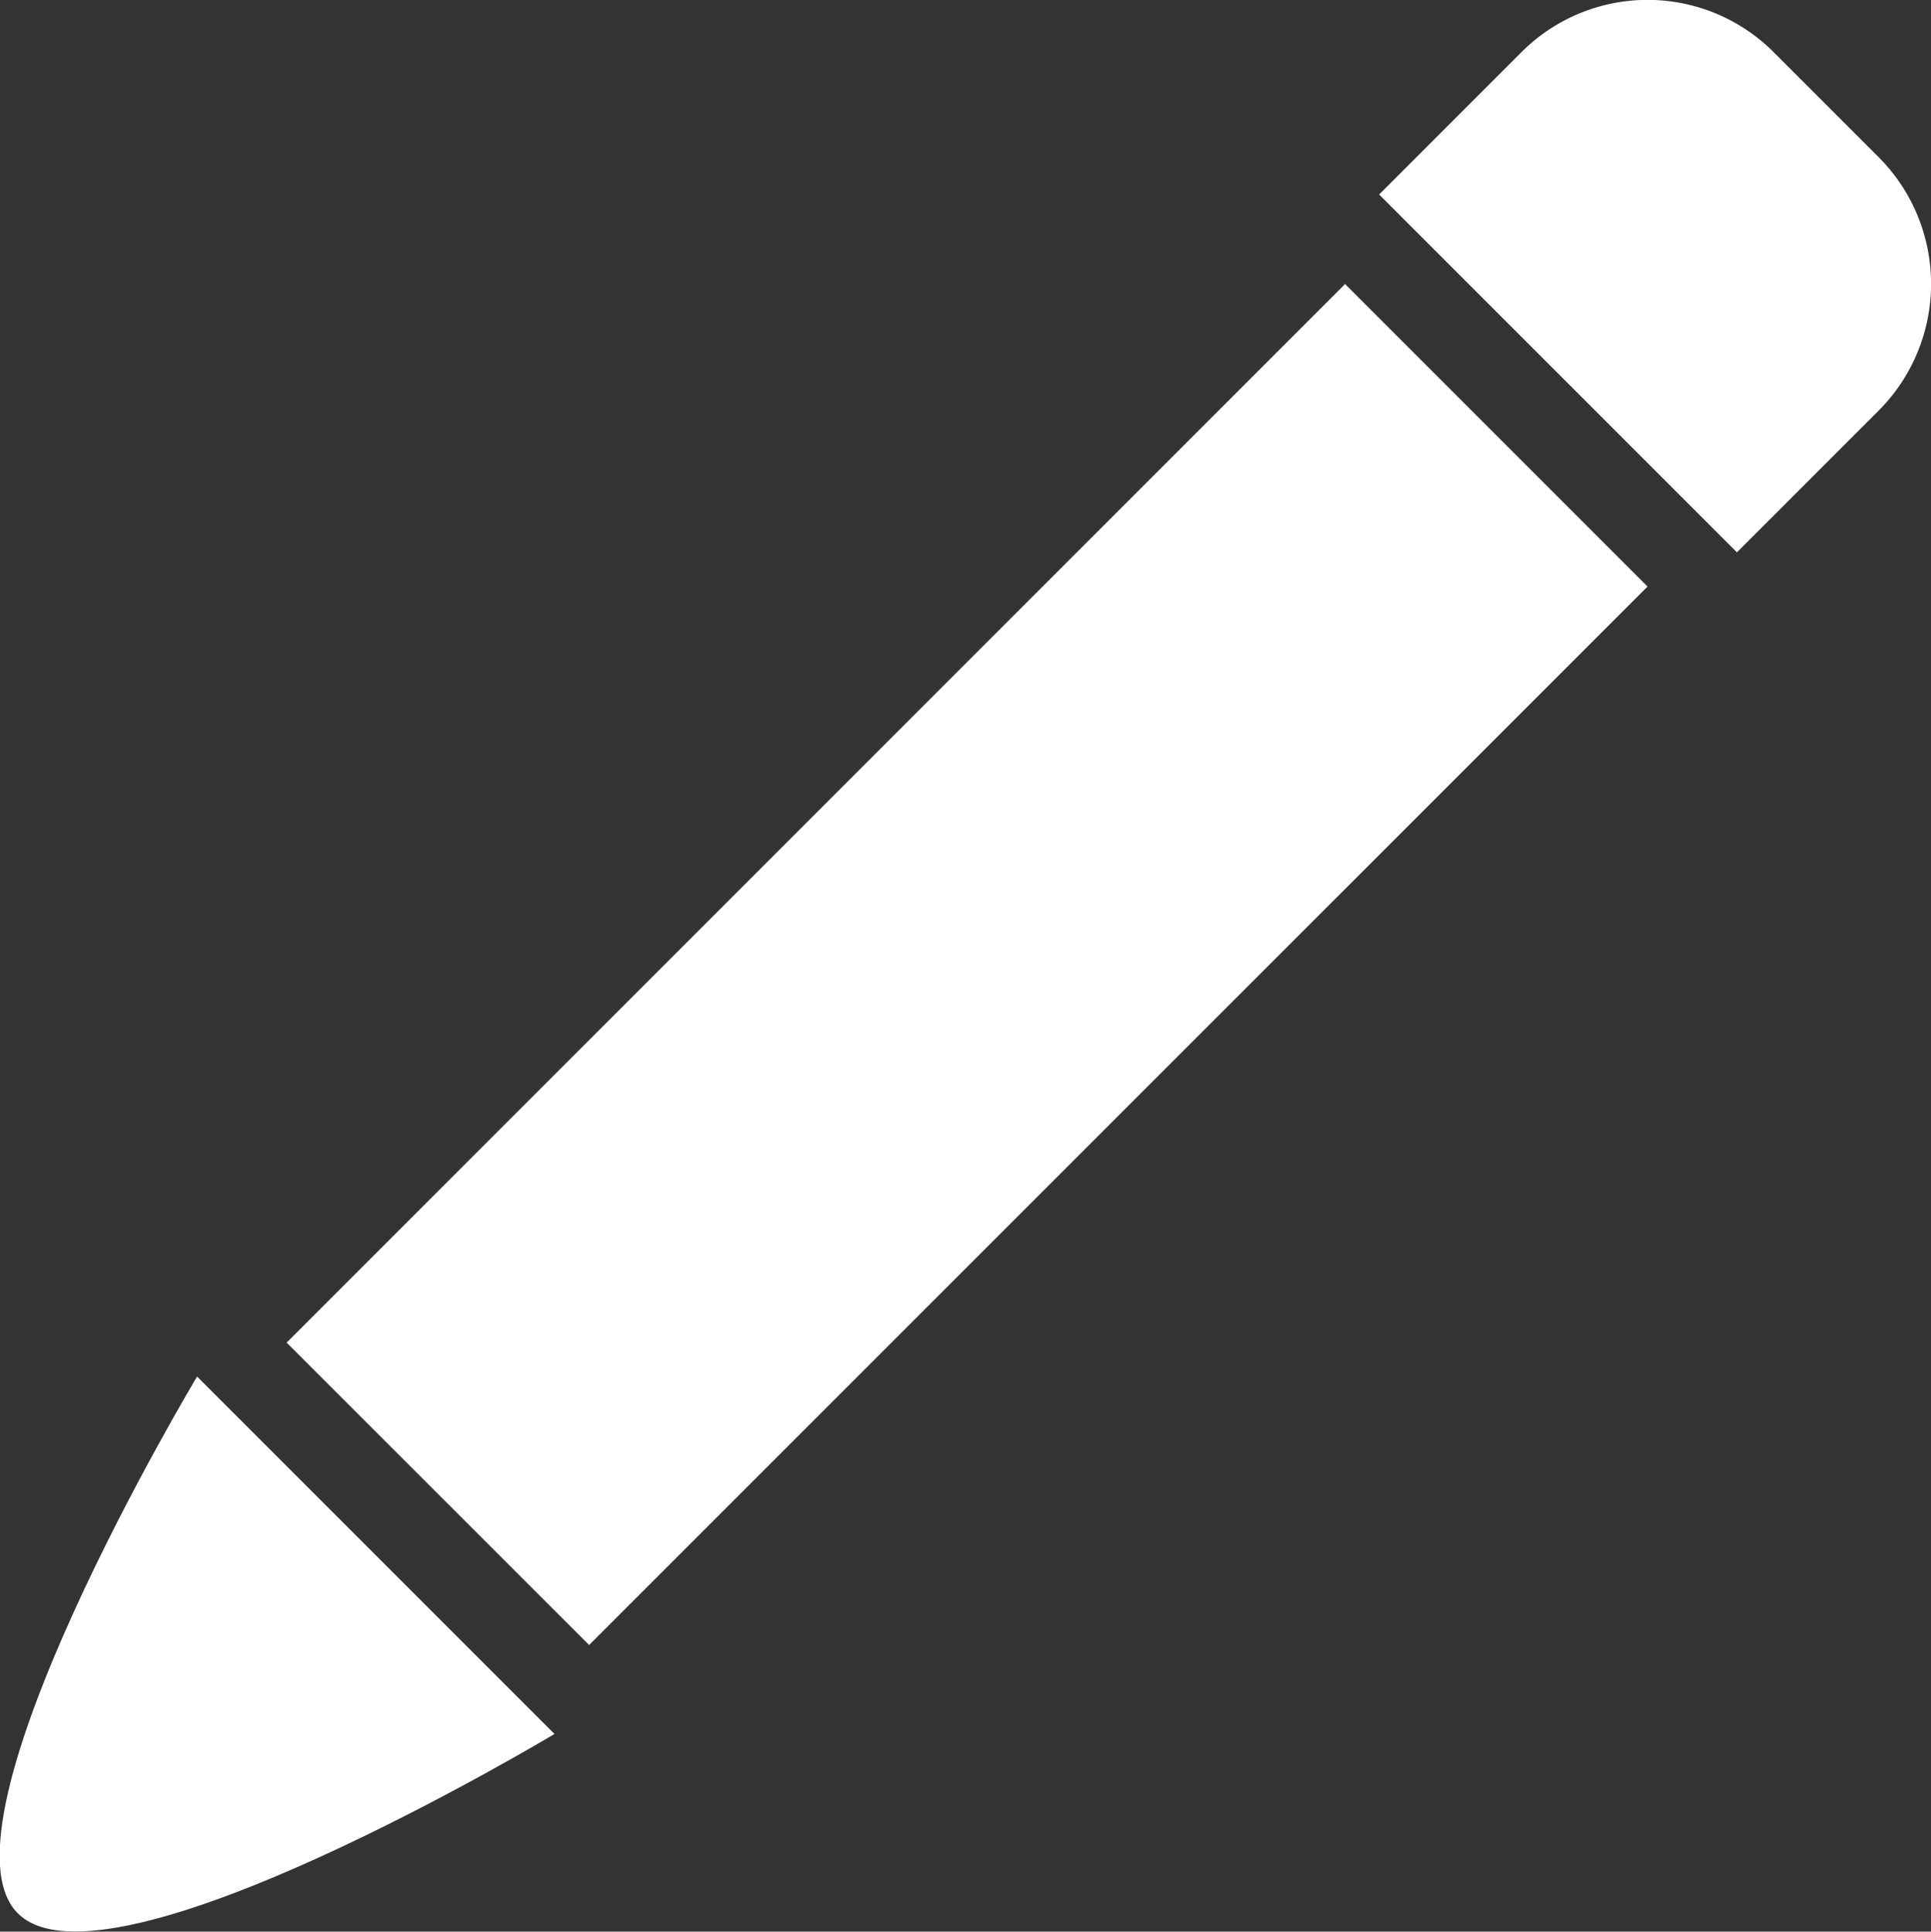
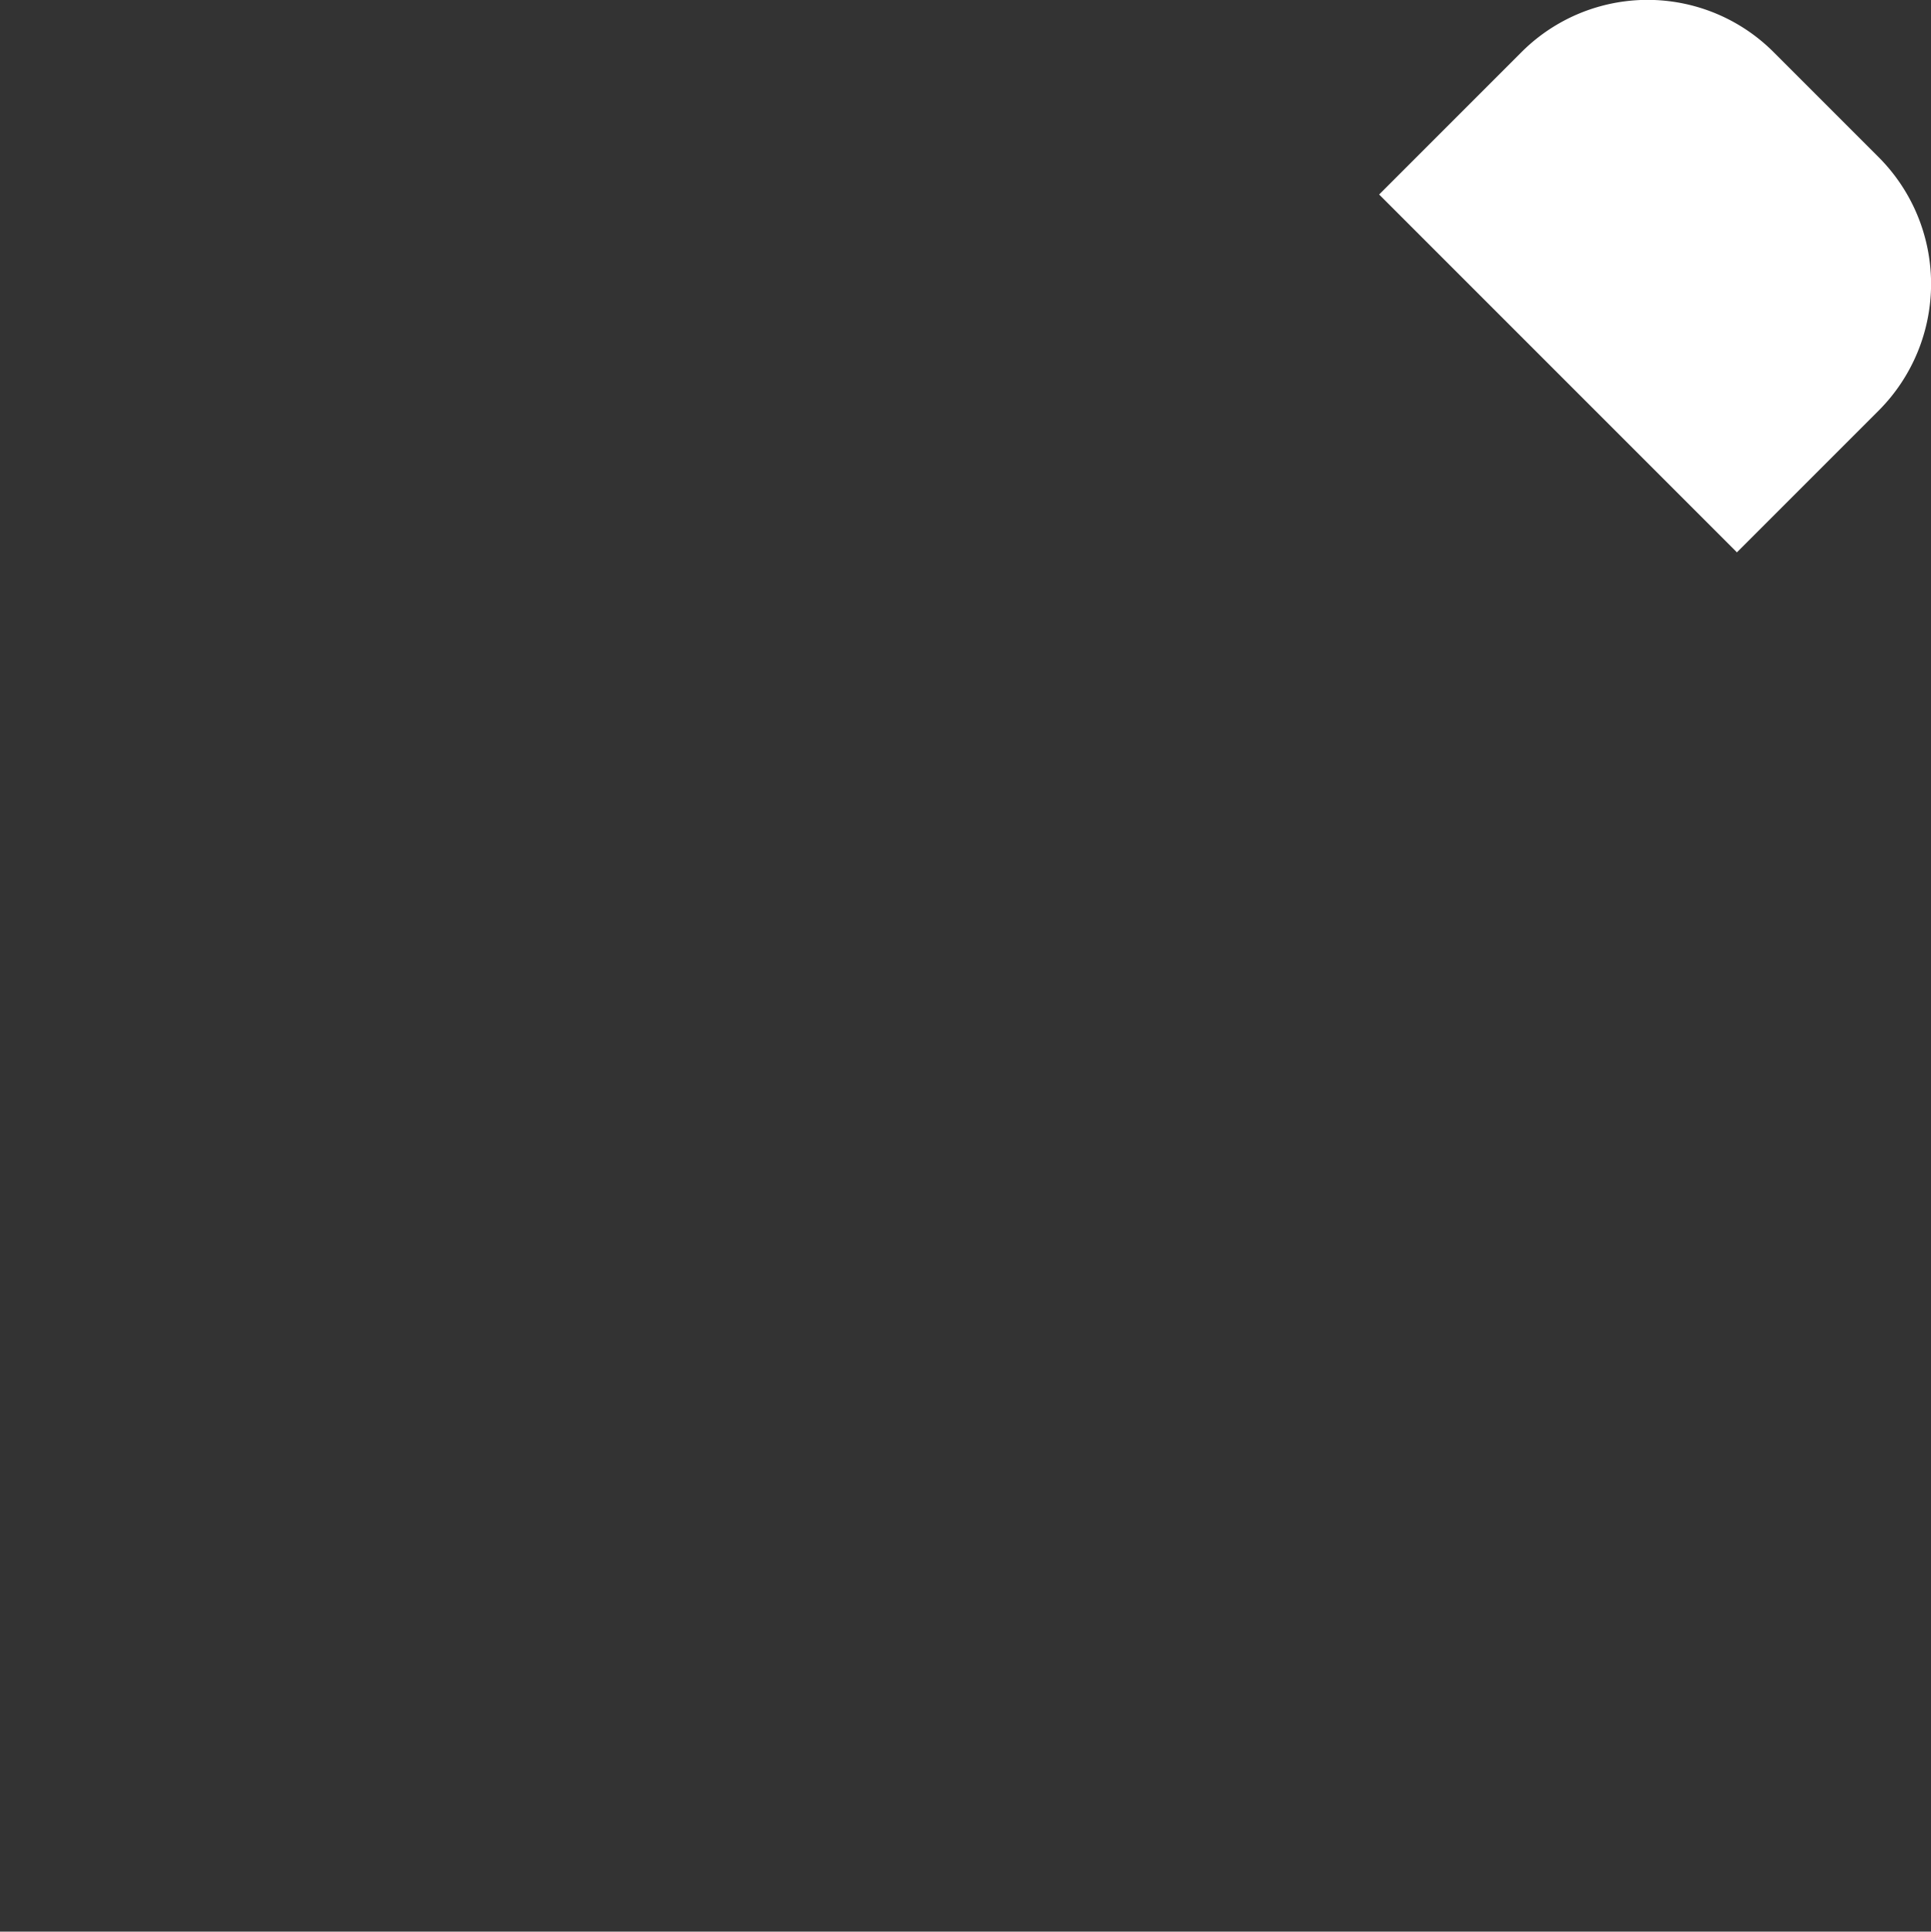
<svg xmlns="http://www.w3.org/2000/svg" width="14" height="14.003" viewBox="0 0 14 14.003">
  <rect x="0" y="0" width="14" height="14.003" fill="#333333" stroke="none" />
  <defs>
    <style>
      .cls-1 {
        fill: #fff;
        fill-rule: evenodd;
      }
    </style>
  </defs>
  <g id="icon" transform="translate(-1.898 -1.913)">
-     <path id="パス_456" data-name="パス 456" class="cls-1" d="M3.5,11.174,11.174,3.5l2.193,2.193L5.693,13.366Z" transform="translate(0.476 0.472)" />
    <path id="パス_457" data-name="パス 457" class="cls-1" d="M11,3.323l1.03-1.03a1.292,1.292,0,0,1,1.838.006l.75.75a1.3,1.3,0,0,1,.006,1.838l-1.03,1.03Z" transform="translate(0.897)" />
-     <path id="パス_458" data-name="パス 458" class="cls-1" d="M3.327,11s-1.946,3.243-1.3,3.891,3.891-1.3,3.891-1.3Z" transform="translate(0 0.892)" />
  </g>
</svg>